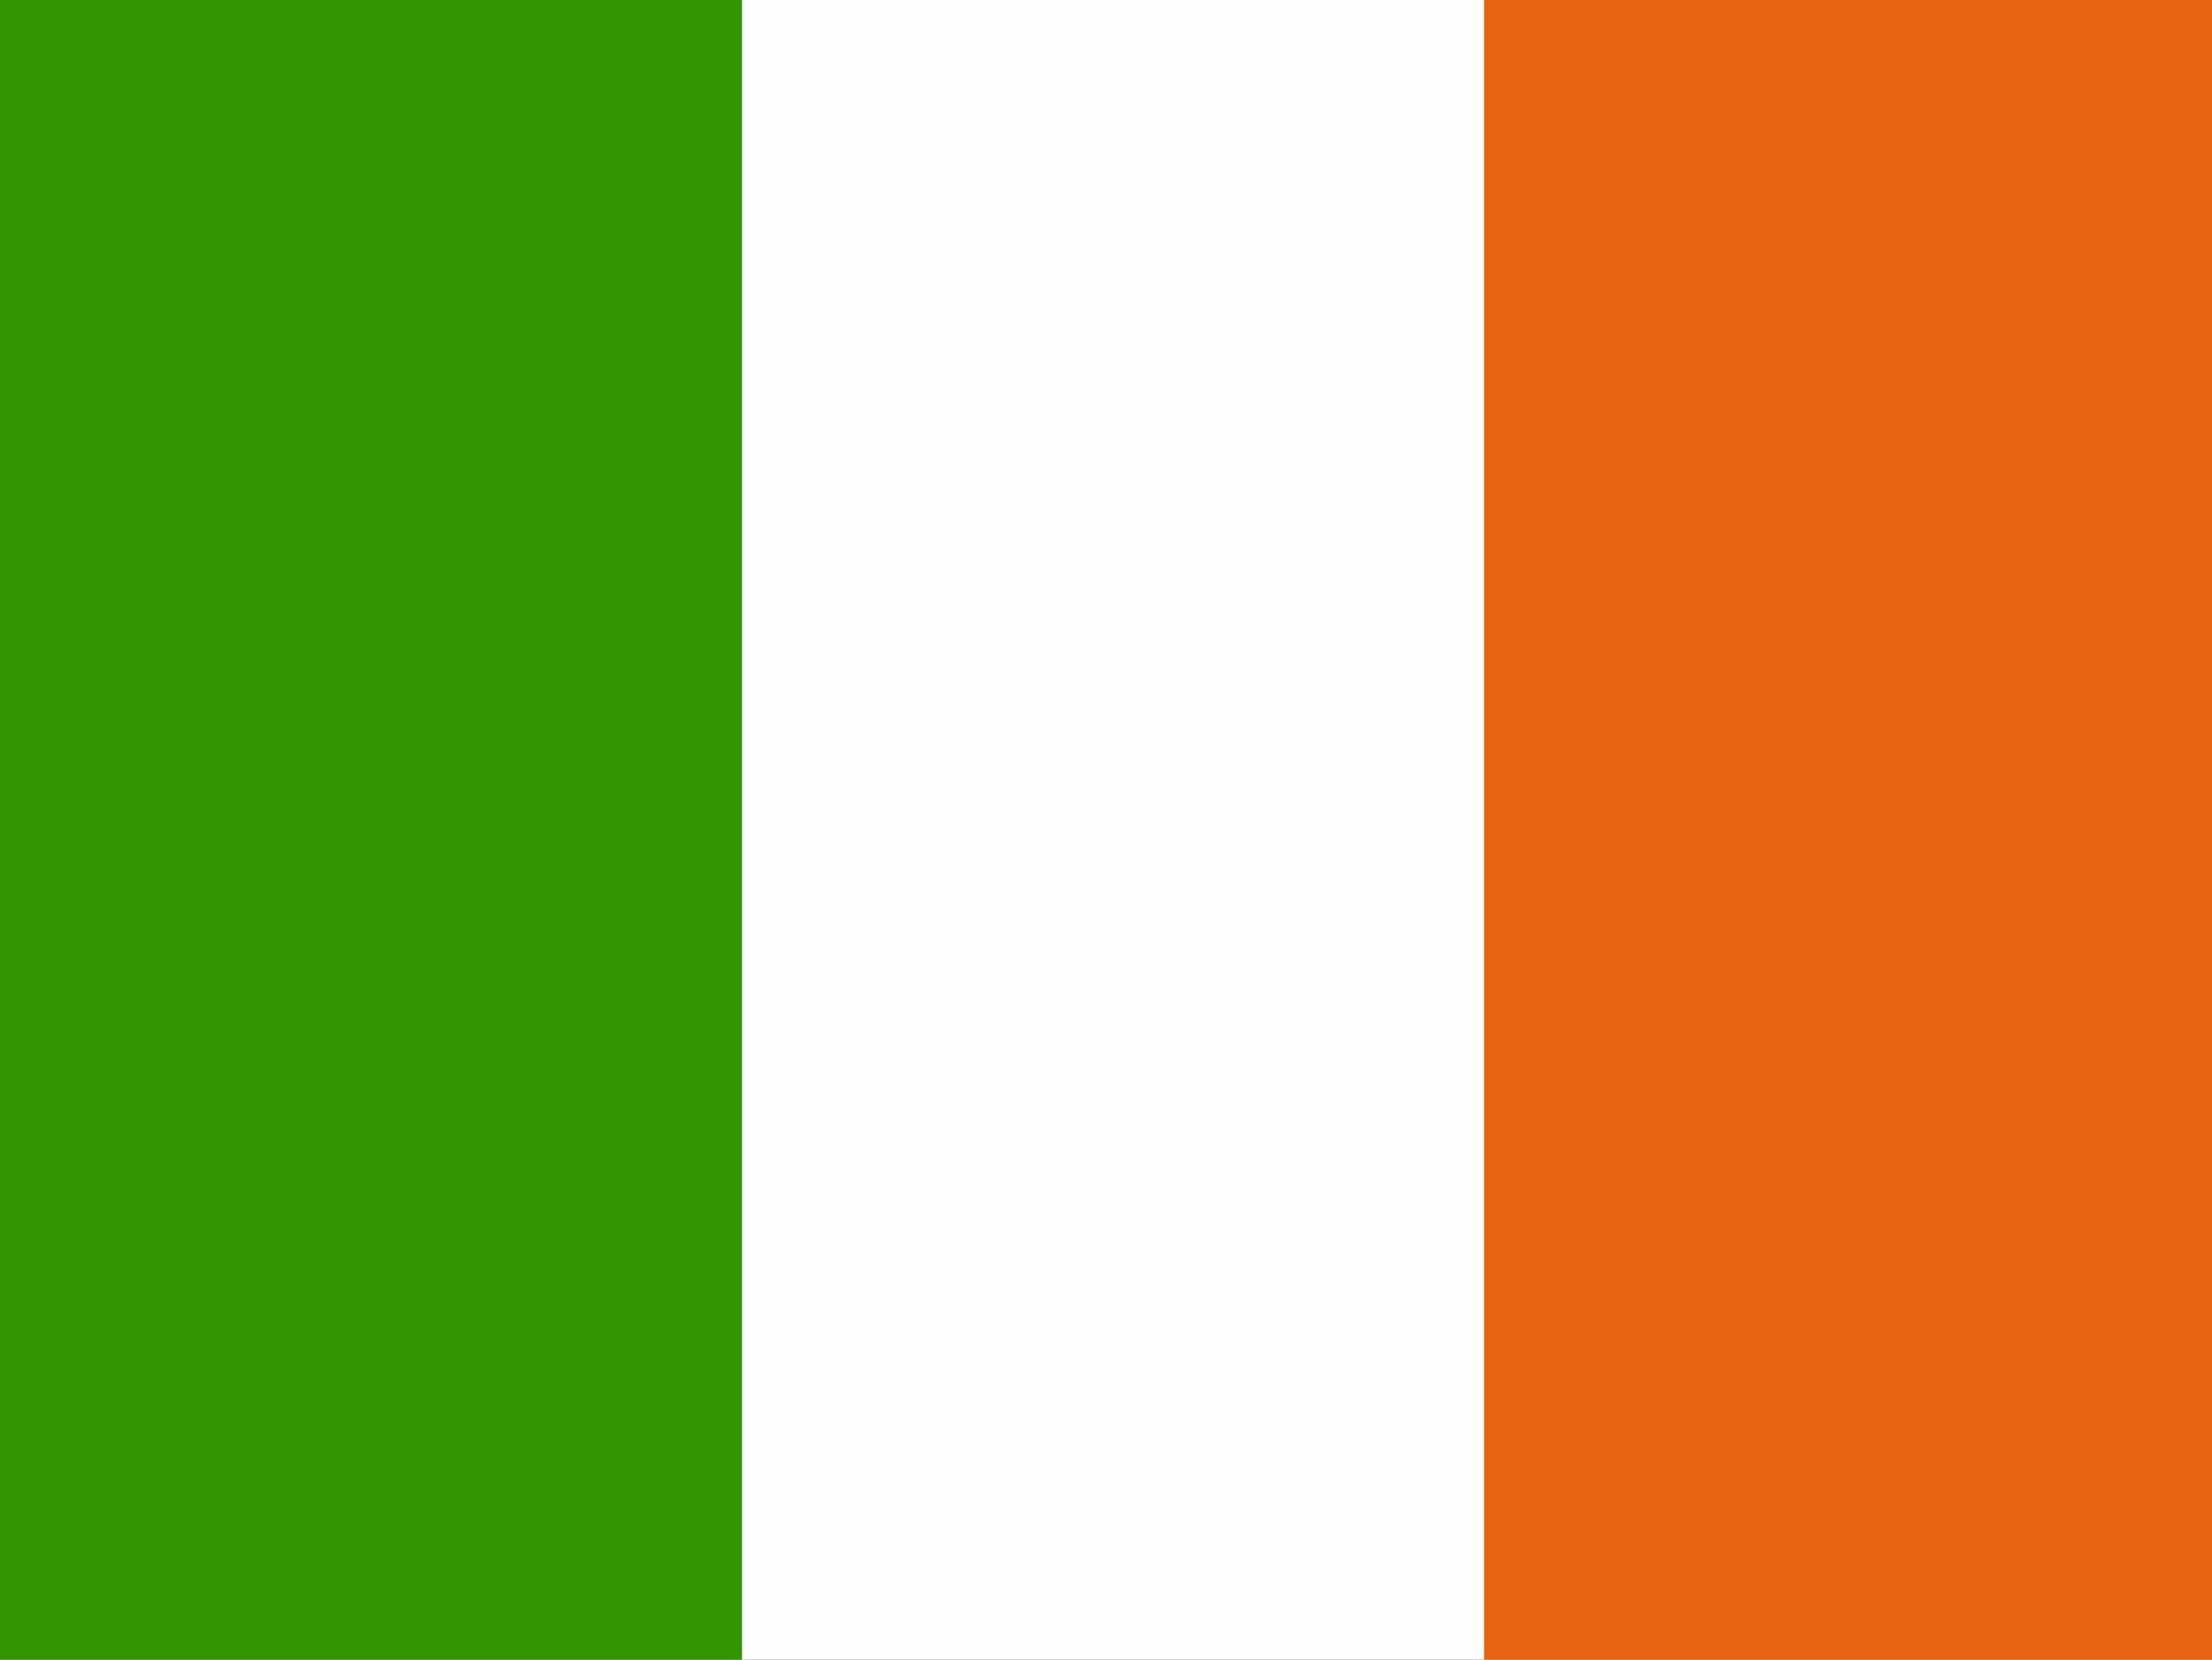
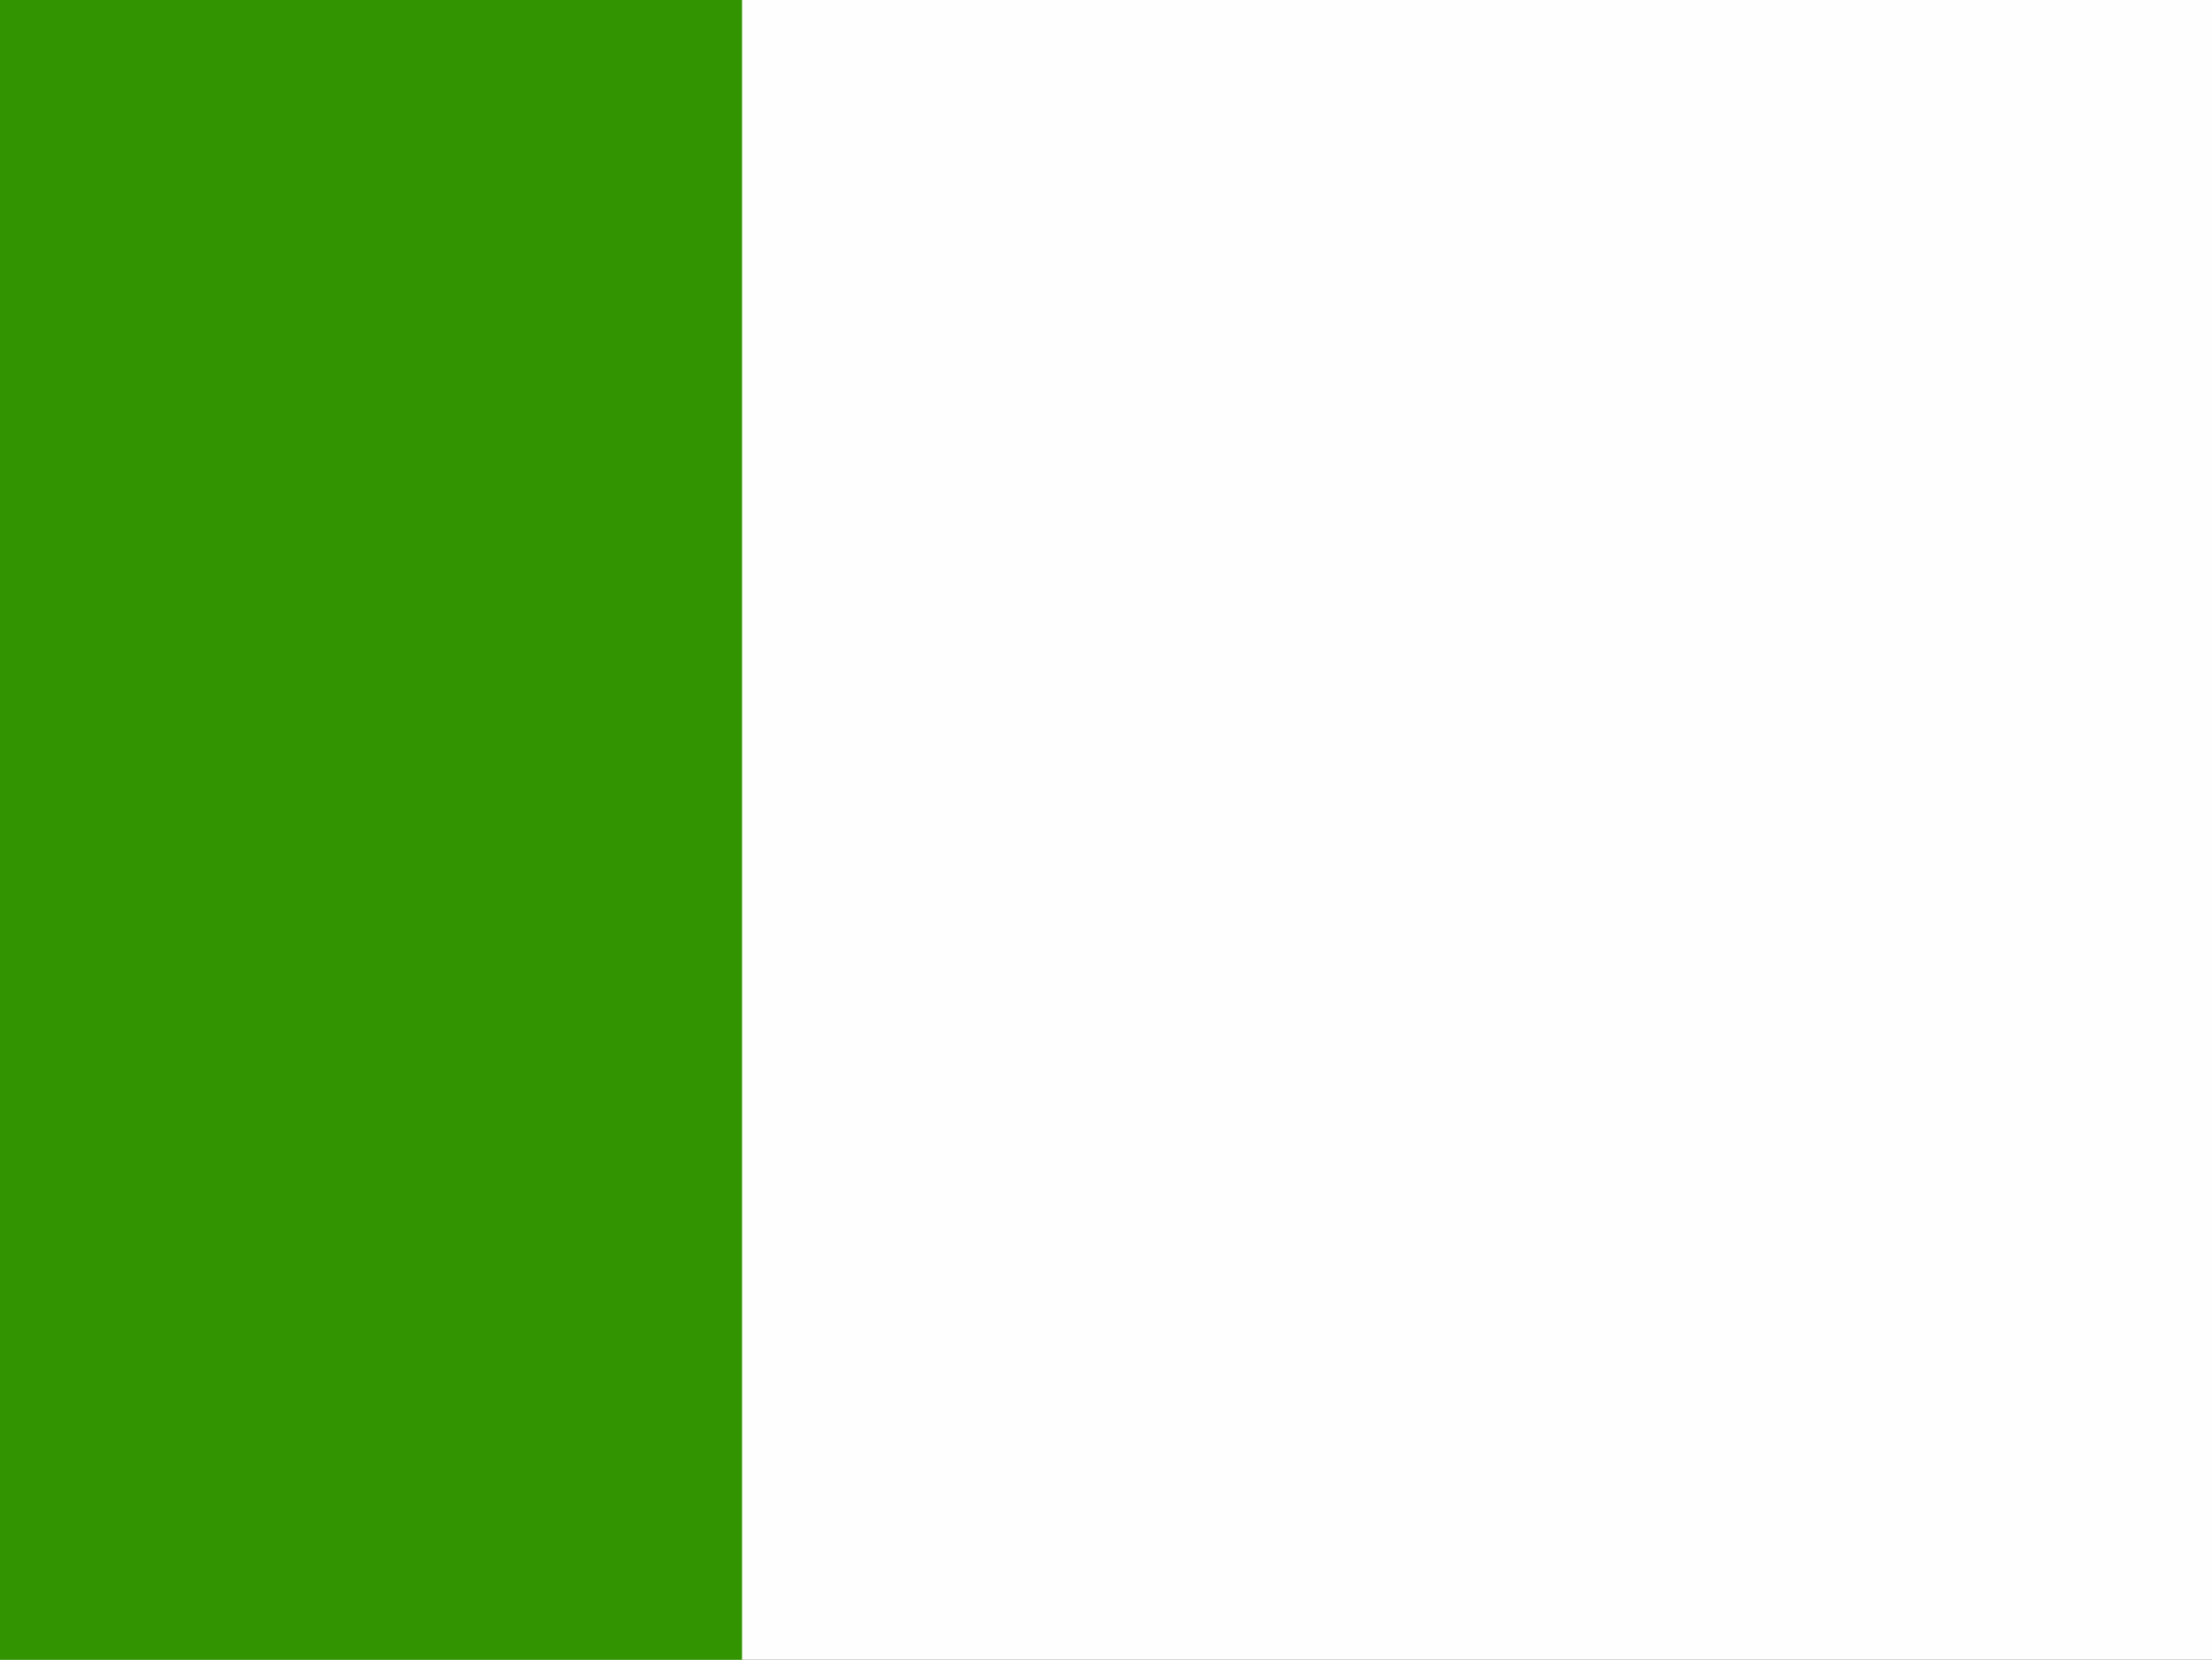
<svg xmlns="http://www.w3.org/2000/svg" version="1.1" width="2671" height="2004">
  <rect width="100%" height="100%" fill="#333333" stroke="none" />
  <path d="M0 0 C881.43 0 1762.86 0 2671 0 C2671 661.32 2671 1322.64 2671 2004 C1789.57 2004 908.14 2004 0 2004 C0 1342.68 0 681.36 0 0 Z " fill="#FEFEFE" transform="translate(0,0)" />
  <path d="M0 0 C295.68 0 591.36 0 896 0 C896 661.32 896 1322.64 896 2004 C600.32 2004 304.64 2004 0 2004 C0 1342.68 0 681.36 0 0 Z " fill="#319400" transform="translate(0,0)" />
-   <path d="M0 0 C290.07 0 580.14 0 879 0 C879 661.32 879 1322.64 879 2004 C588.93 2004 298.86 2004 0 2004 C0 1342.68 0 681.36 0 0 Z " fill="#E76310" transform="translate(1792,0)" />
</svg>